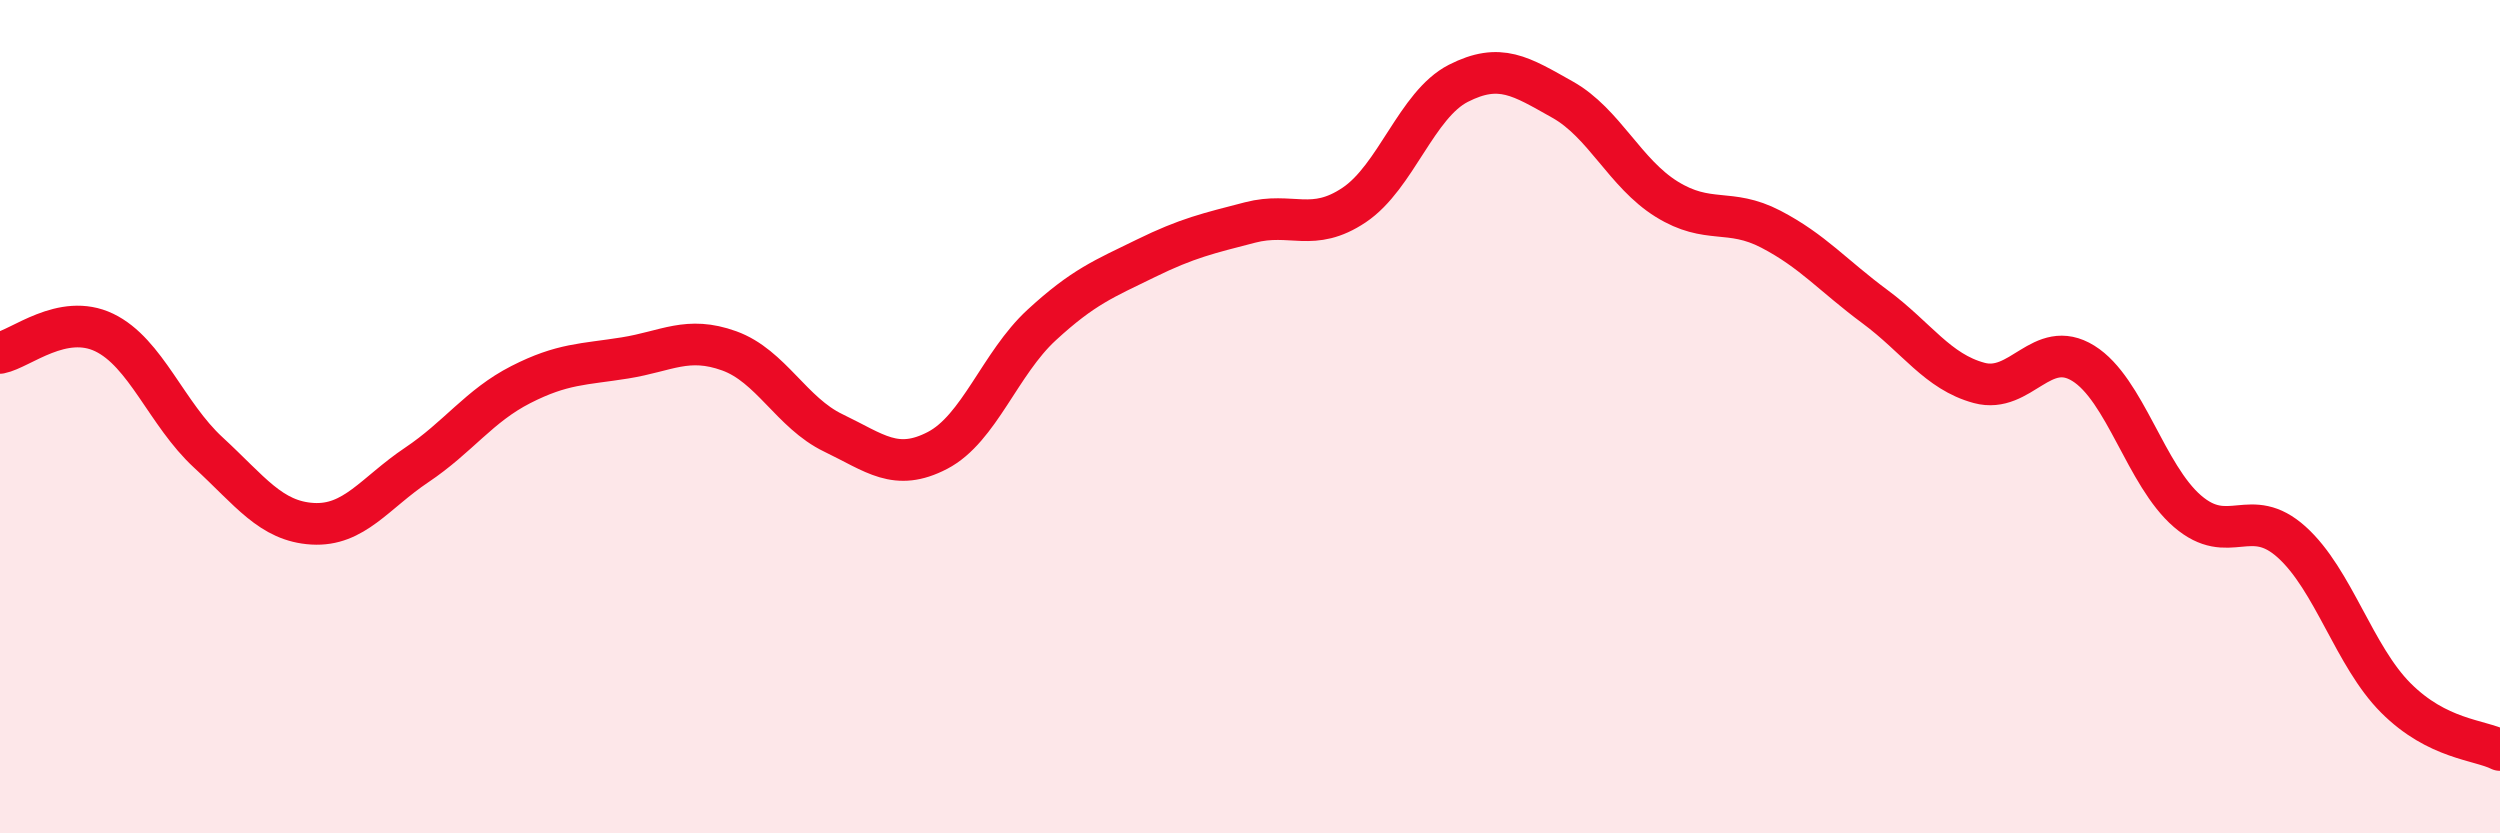
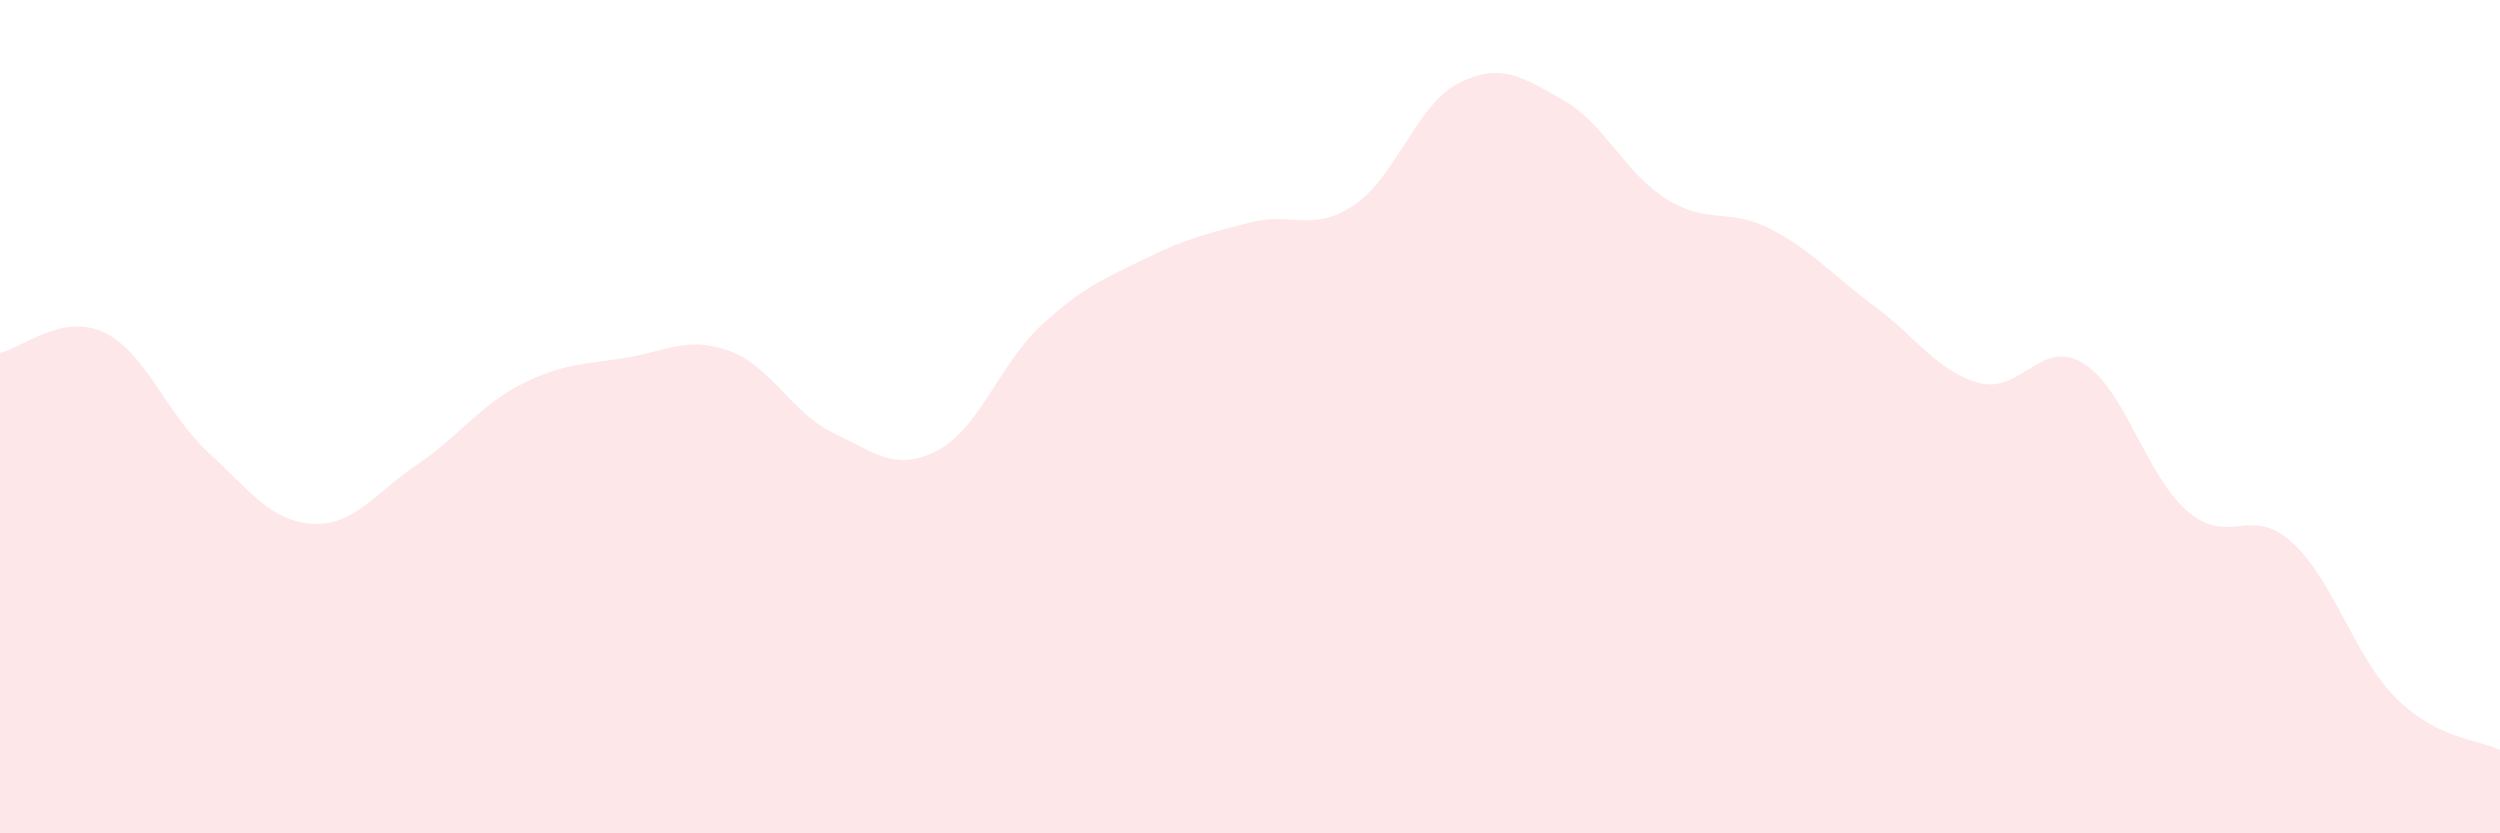
<svg xmlns="http://www.w3.org/2000/svg" width="60" height="20" viewBox="0 0 60 20">
  <path d="M 0,8.47 C 0.5,8.37 1.5,7.5 2.5,7.98 C 3.5,8.46 4,9.94 5,10.86 C 6,11.78 6.5,12.51 7.5,12.57 C 8.5,12.63 9,11.83 10,11.16 C 11,10.49 11.5,9.74 12.5,9.23 C 13.5,8.72 14,8.75 15,8.59 C 16,8.43 16.5,8.06 17.5,8.42 C 18.5,8.78 19,9.91 20,10.39 C 21,10.87 21.5,11.33 22.5,10.81 C 23.5,10.29 24,8.72 25,7.8 C 26,6.88 26.5,6.69 27.5,6.2 C 28.5,5.71 29,5.6 30,5.34 C 31,5.08 31.5,5.59 32.5,4.92 C 33.5,4.25 34,2.51 35,2 C 36,1.49 36.5,1.83 37.5,2.39 C 38.5,2.95 39,4.16 40,4.78 C 41,5.4 41.5,4.98 42.5,5.5 C 43.5,6.02 44,6.62 45,7.36 C 46,8.1 46.5,8.92 47.5,9.19 C 48.5,9.46 49,8.1 50,8.72 C 51,9.34 51.5,11.41 52.5,12.27 C 53.5,13.13 54,12.11 55,13.01 C 56,13.91 56.5,15.75 57.5,16.75 C 58.5,17.75 59.5,17.75 60,18L60 20L0 20Z" fill="#EB0A25" opacity="0.1" stroke-linecap="round" stroke-linejoin="round" />
-   <path d="M 0,8.47 C 0.5,8.37 1.5,7.5 2.5,7.98 C 3.5,8.46 4,9.94 5,10.86 C 6,11.78 6.5,12.51 7.5,12.57 C 8.5,12.63 9,11.83 10,11.16 C 11,10.49 11.5,9.74 12.5,9.23 C 13.5,8.72 14,8.75 15,8.59 C 16,8.43 16.5,8.06 17.5,8.42 C 18.5,8.78 19,9.91 20,10.39 C 21,10.87 21.5,11.33 22.5,10.81 C 23.5,10.29 24,8.72 25,7.8 C 26,6.88 26.5,6.69 27.5,6.2 C 28.5,5.71 29,5.6 30,5.34 C 31,5.08 31.5,5.59 32.5,4.92 C 33.5,4.25 34,2.51 35,2 C 36,1.49 36.5,1.83 37.5,2.39 C 38.5,2.95 39,4.16 40,4.78 C 41,5.4 41.5,4.98 42.5,5.5 C 43.5,6.02 44,6.62 45,7.36 C 46,8.1 46.5,8.92 47.5,9.19 C 48.5,9.46 49,8.1 50,8.72 C 51,9.34 51.5,11.41 52.5,12.27 C 53.5,13.13 54,12.11 55,13.01 C 56,13.91 56.5,15.75 57.5,16.75 C 58.5,17.75 59.5,17.75 60,18" stroke="#EB0A25" stroke-width="1" fill="none" stroke-linecap="round" stroke-linejoin="round" />
</svg>